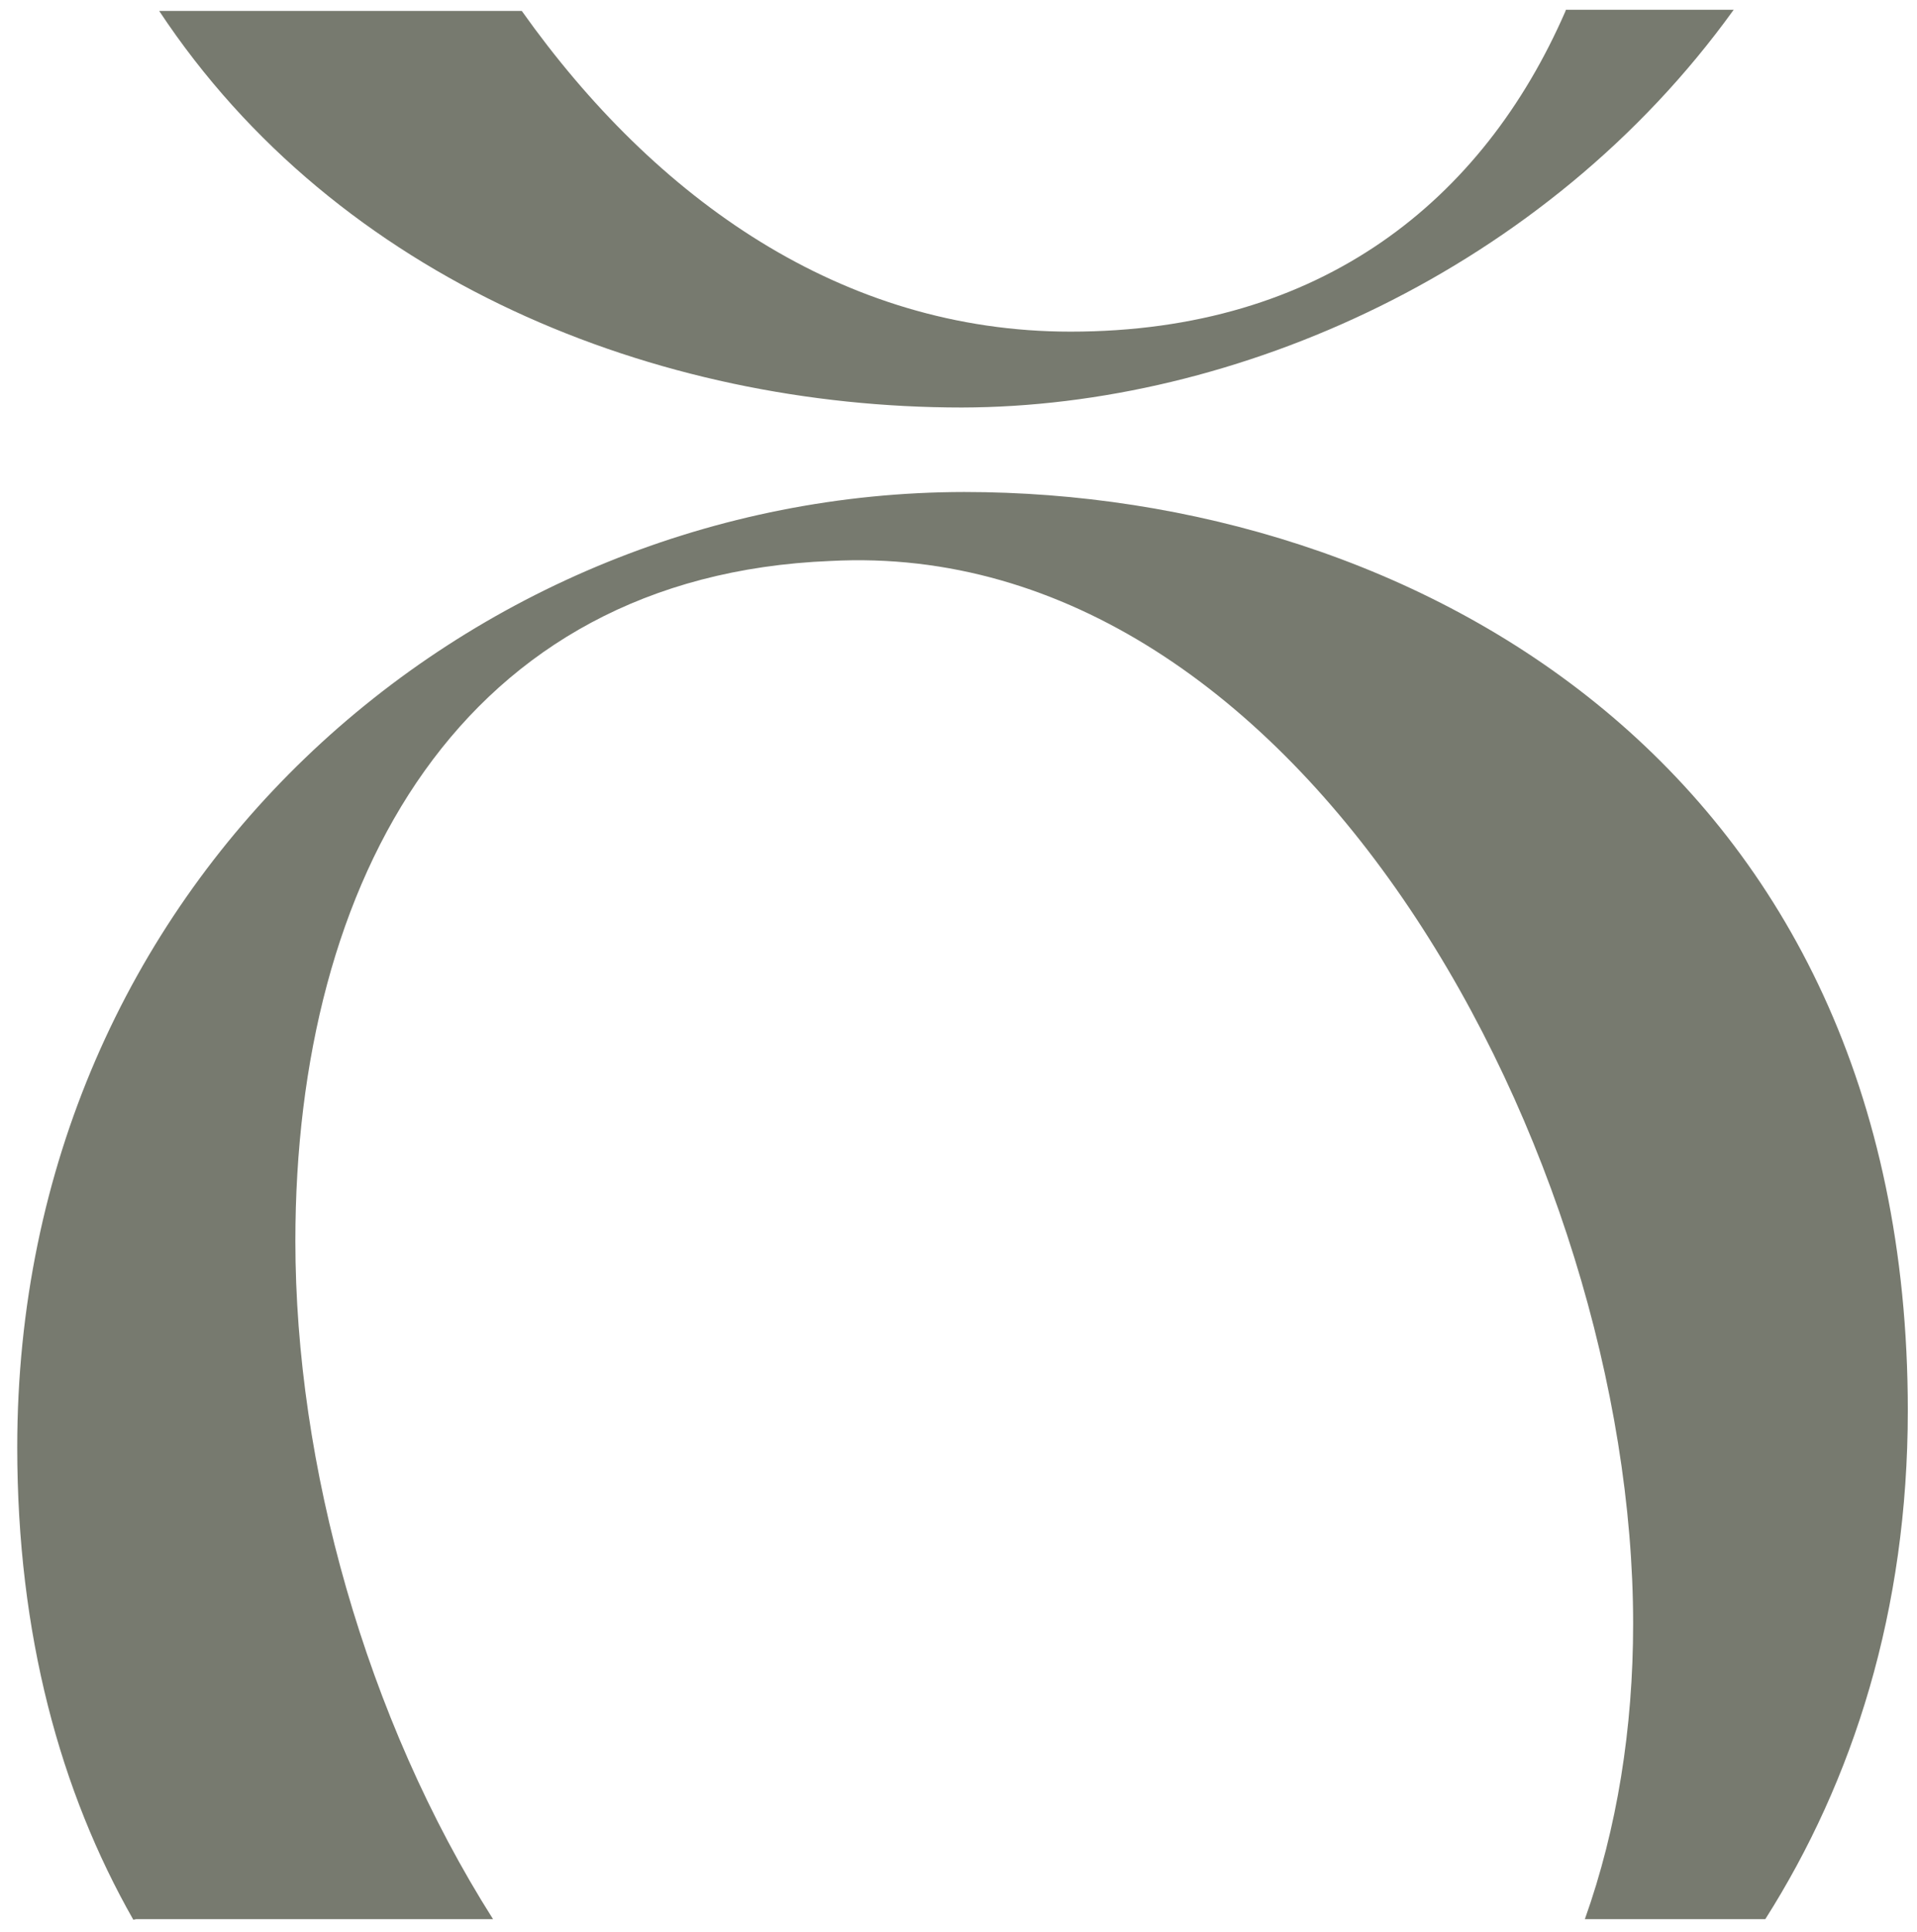
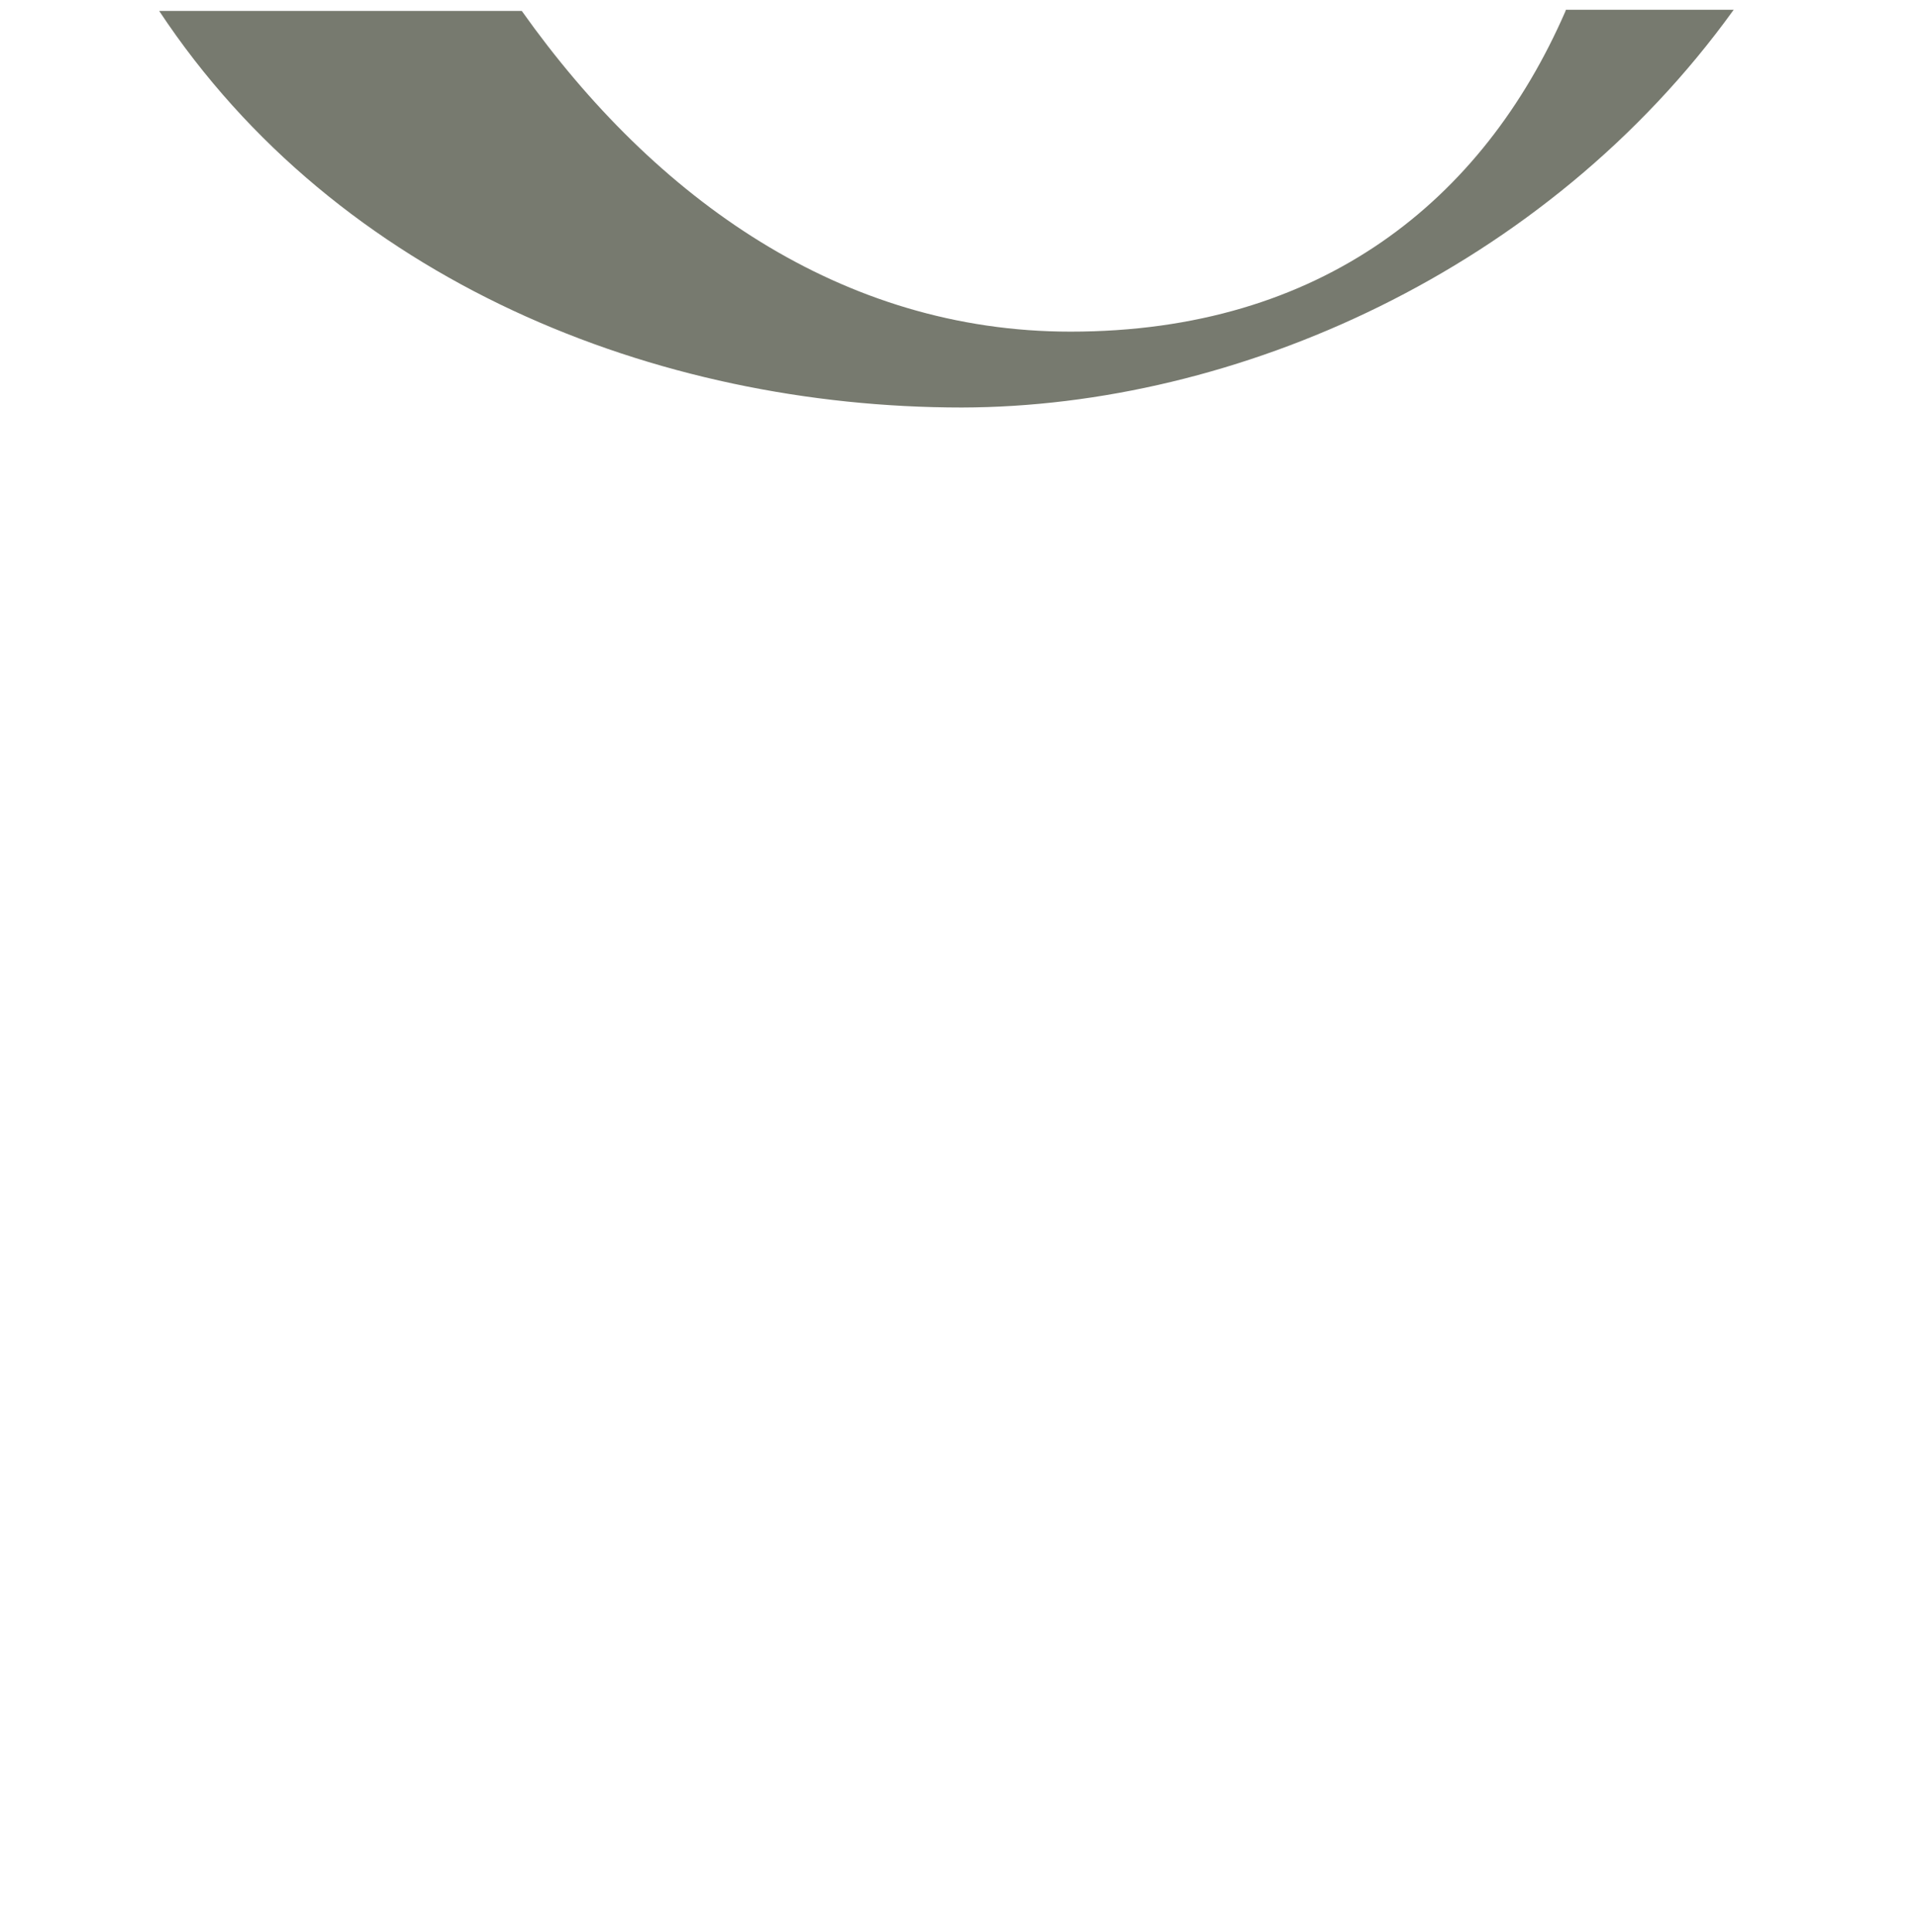
<svg xmlns="http://www.w3.org/2000/svg" id="Calque_1" x="0px" y="0px" width="333.6px" height="336.1px" viewBox="0 0 333.6 336.1" style="enable-background:new 0 0 333.6 336.1;" xml:space="preserve">
  <style type="text/css">	.st0{fill:#777A6F;}	.st1{fill:#1D1D1B;}	.st2{fill:#FFFFFF;}</style>
-   <path class="st0" d="M23.7,333.9h62.1c-22.2-35-34.4-79.1-34.4-118c0-62.9,28.9-115.7,93.1-118.3c82.4-4.4,139.7,103.8,139.7,184.9  c0,18.2-2.8,35.7-8.4,51.4h31.4c15.3-24.1,24.8-53.7,24.8-88.5c0-112-86.2-159.8-164.2-159.8C81.6,85.7,3,153.6,3,251.8  c0,32.6,7.5,59.9,20.2,82.2L23.7,333.9z" />
  <path class="st0" d="M272.5,1.7L272.4,2c-14.3,32.8-42.4,55.7-86.1,55.7c-39.8,0-72.3-23.1-95.5-55.8l-0.2,0H27.7  c31.1,47,86.5,69,139.7,69C215,70.8,269,47.1,301.7,1.7H272.5z" />
</svg>